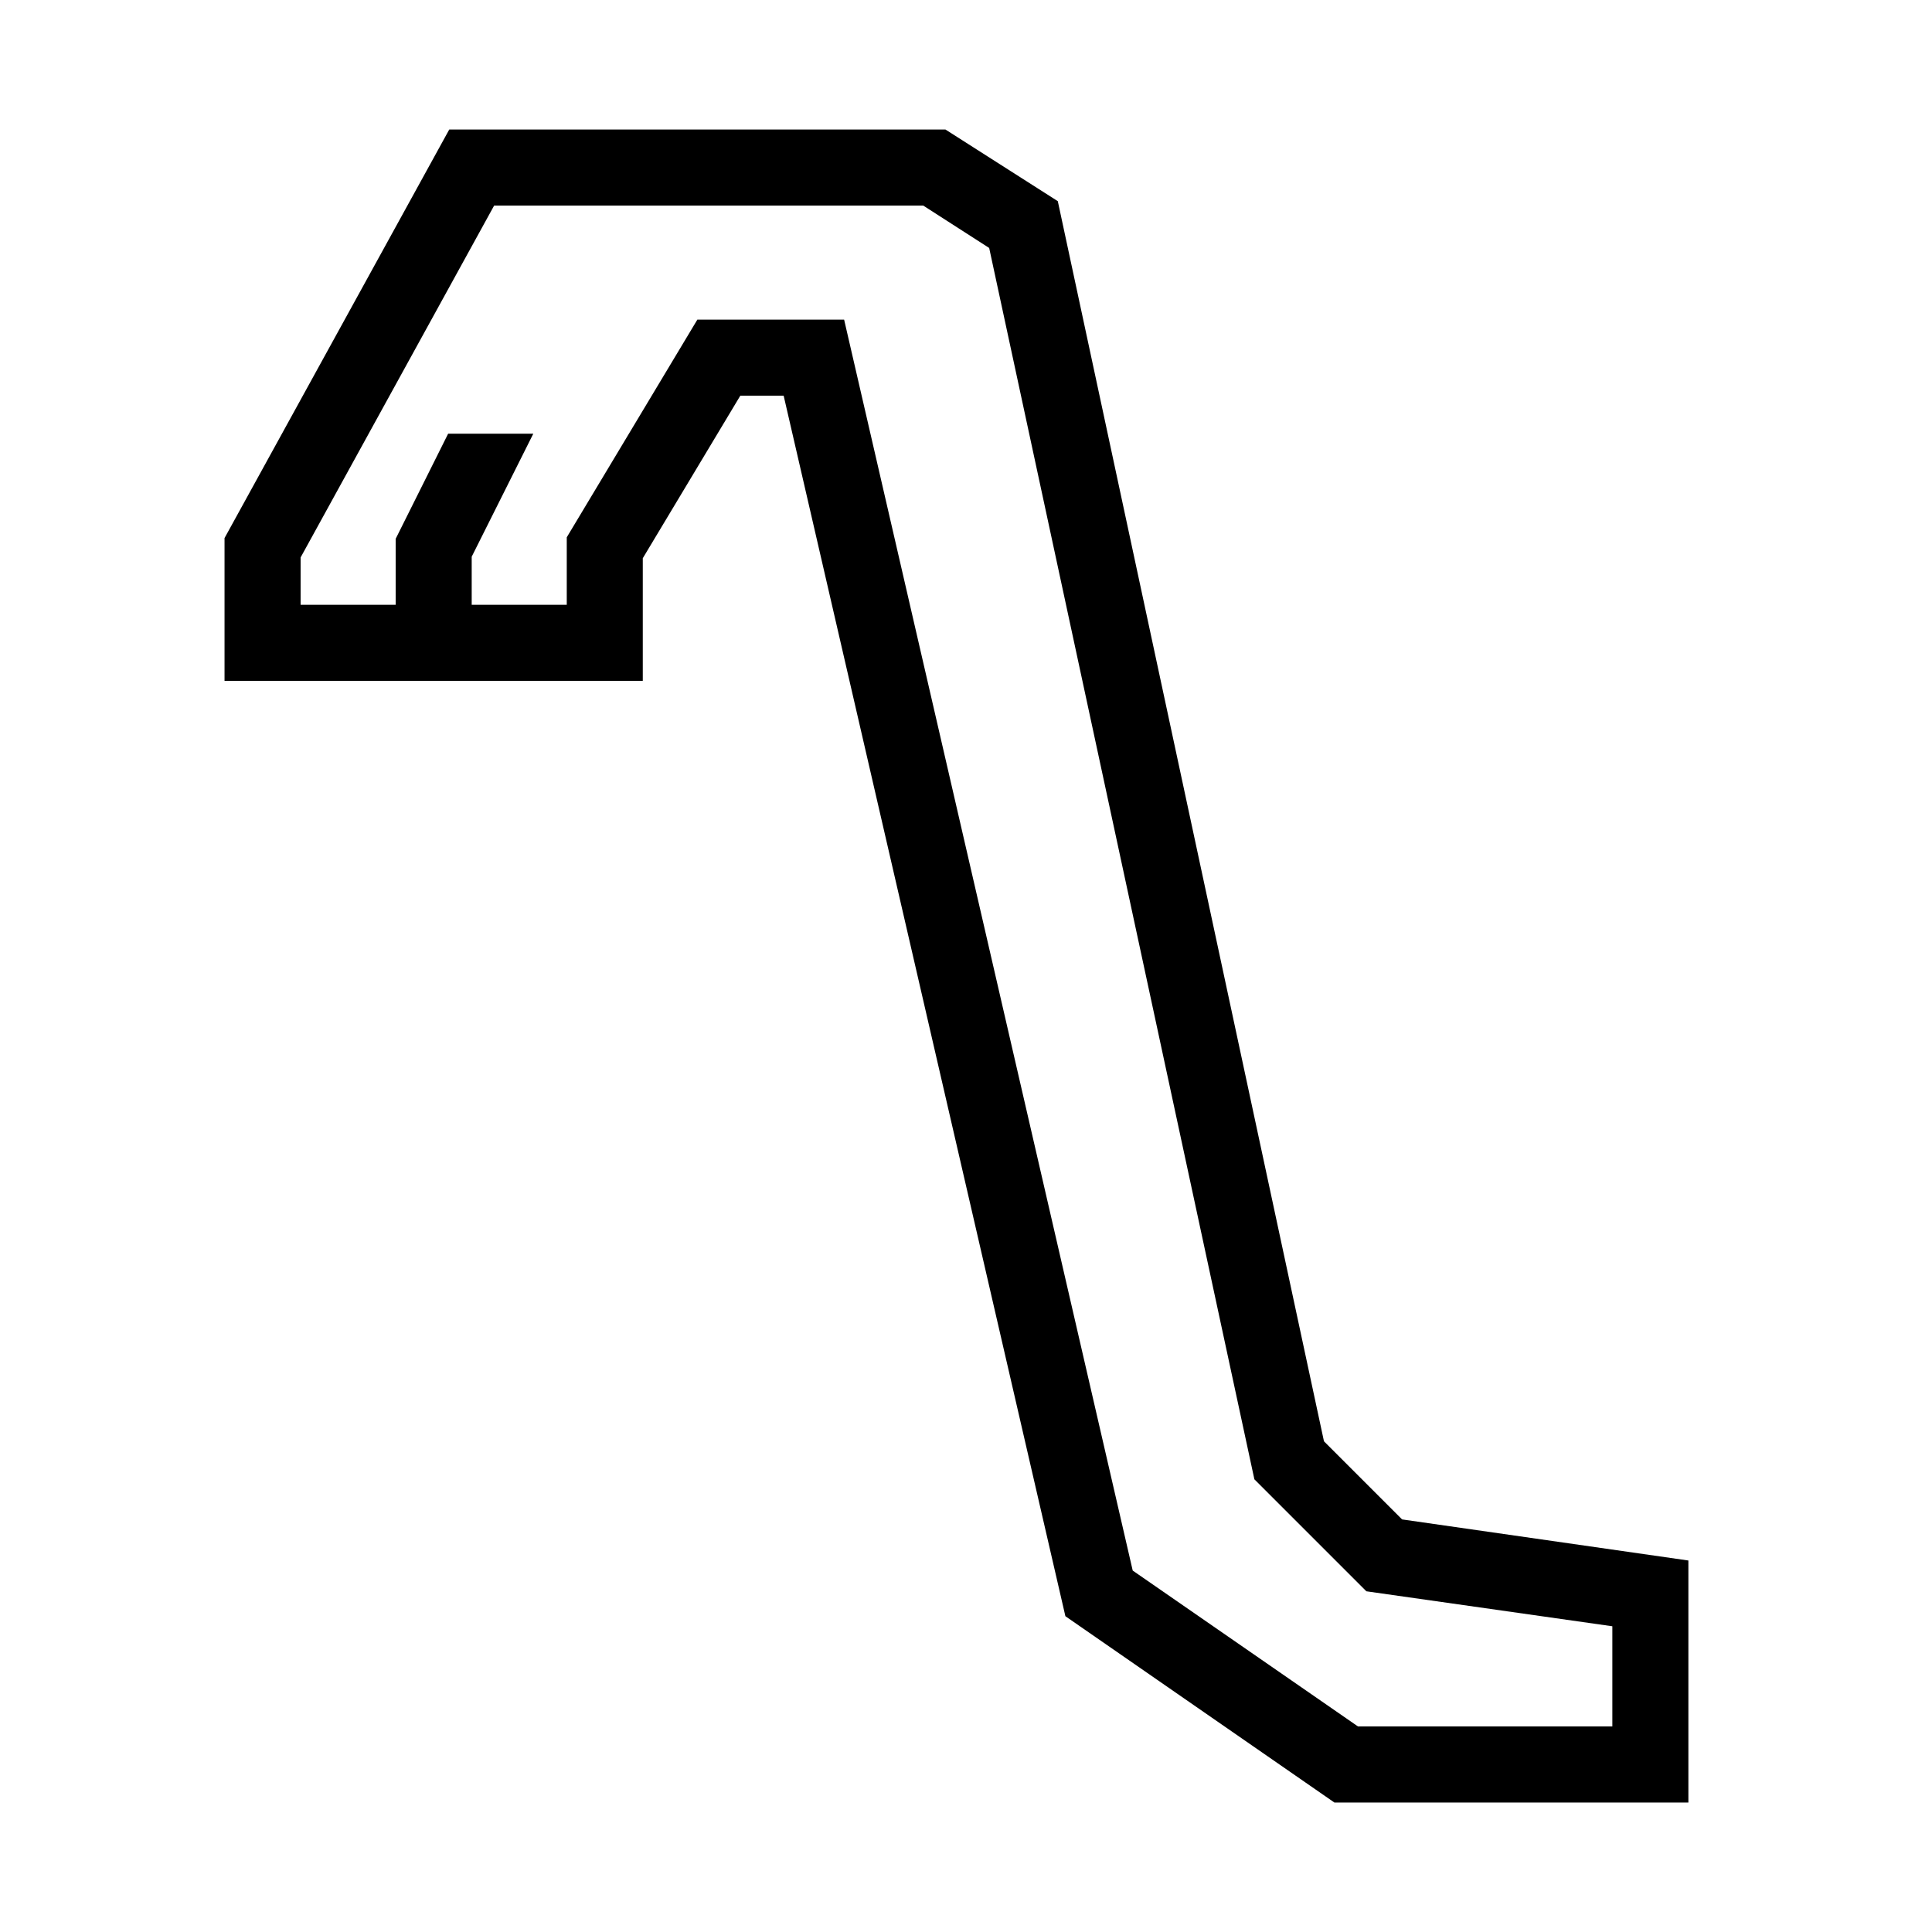
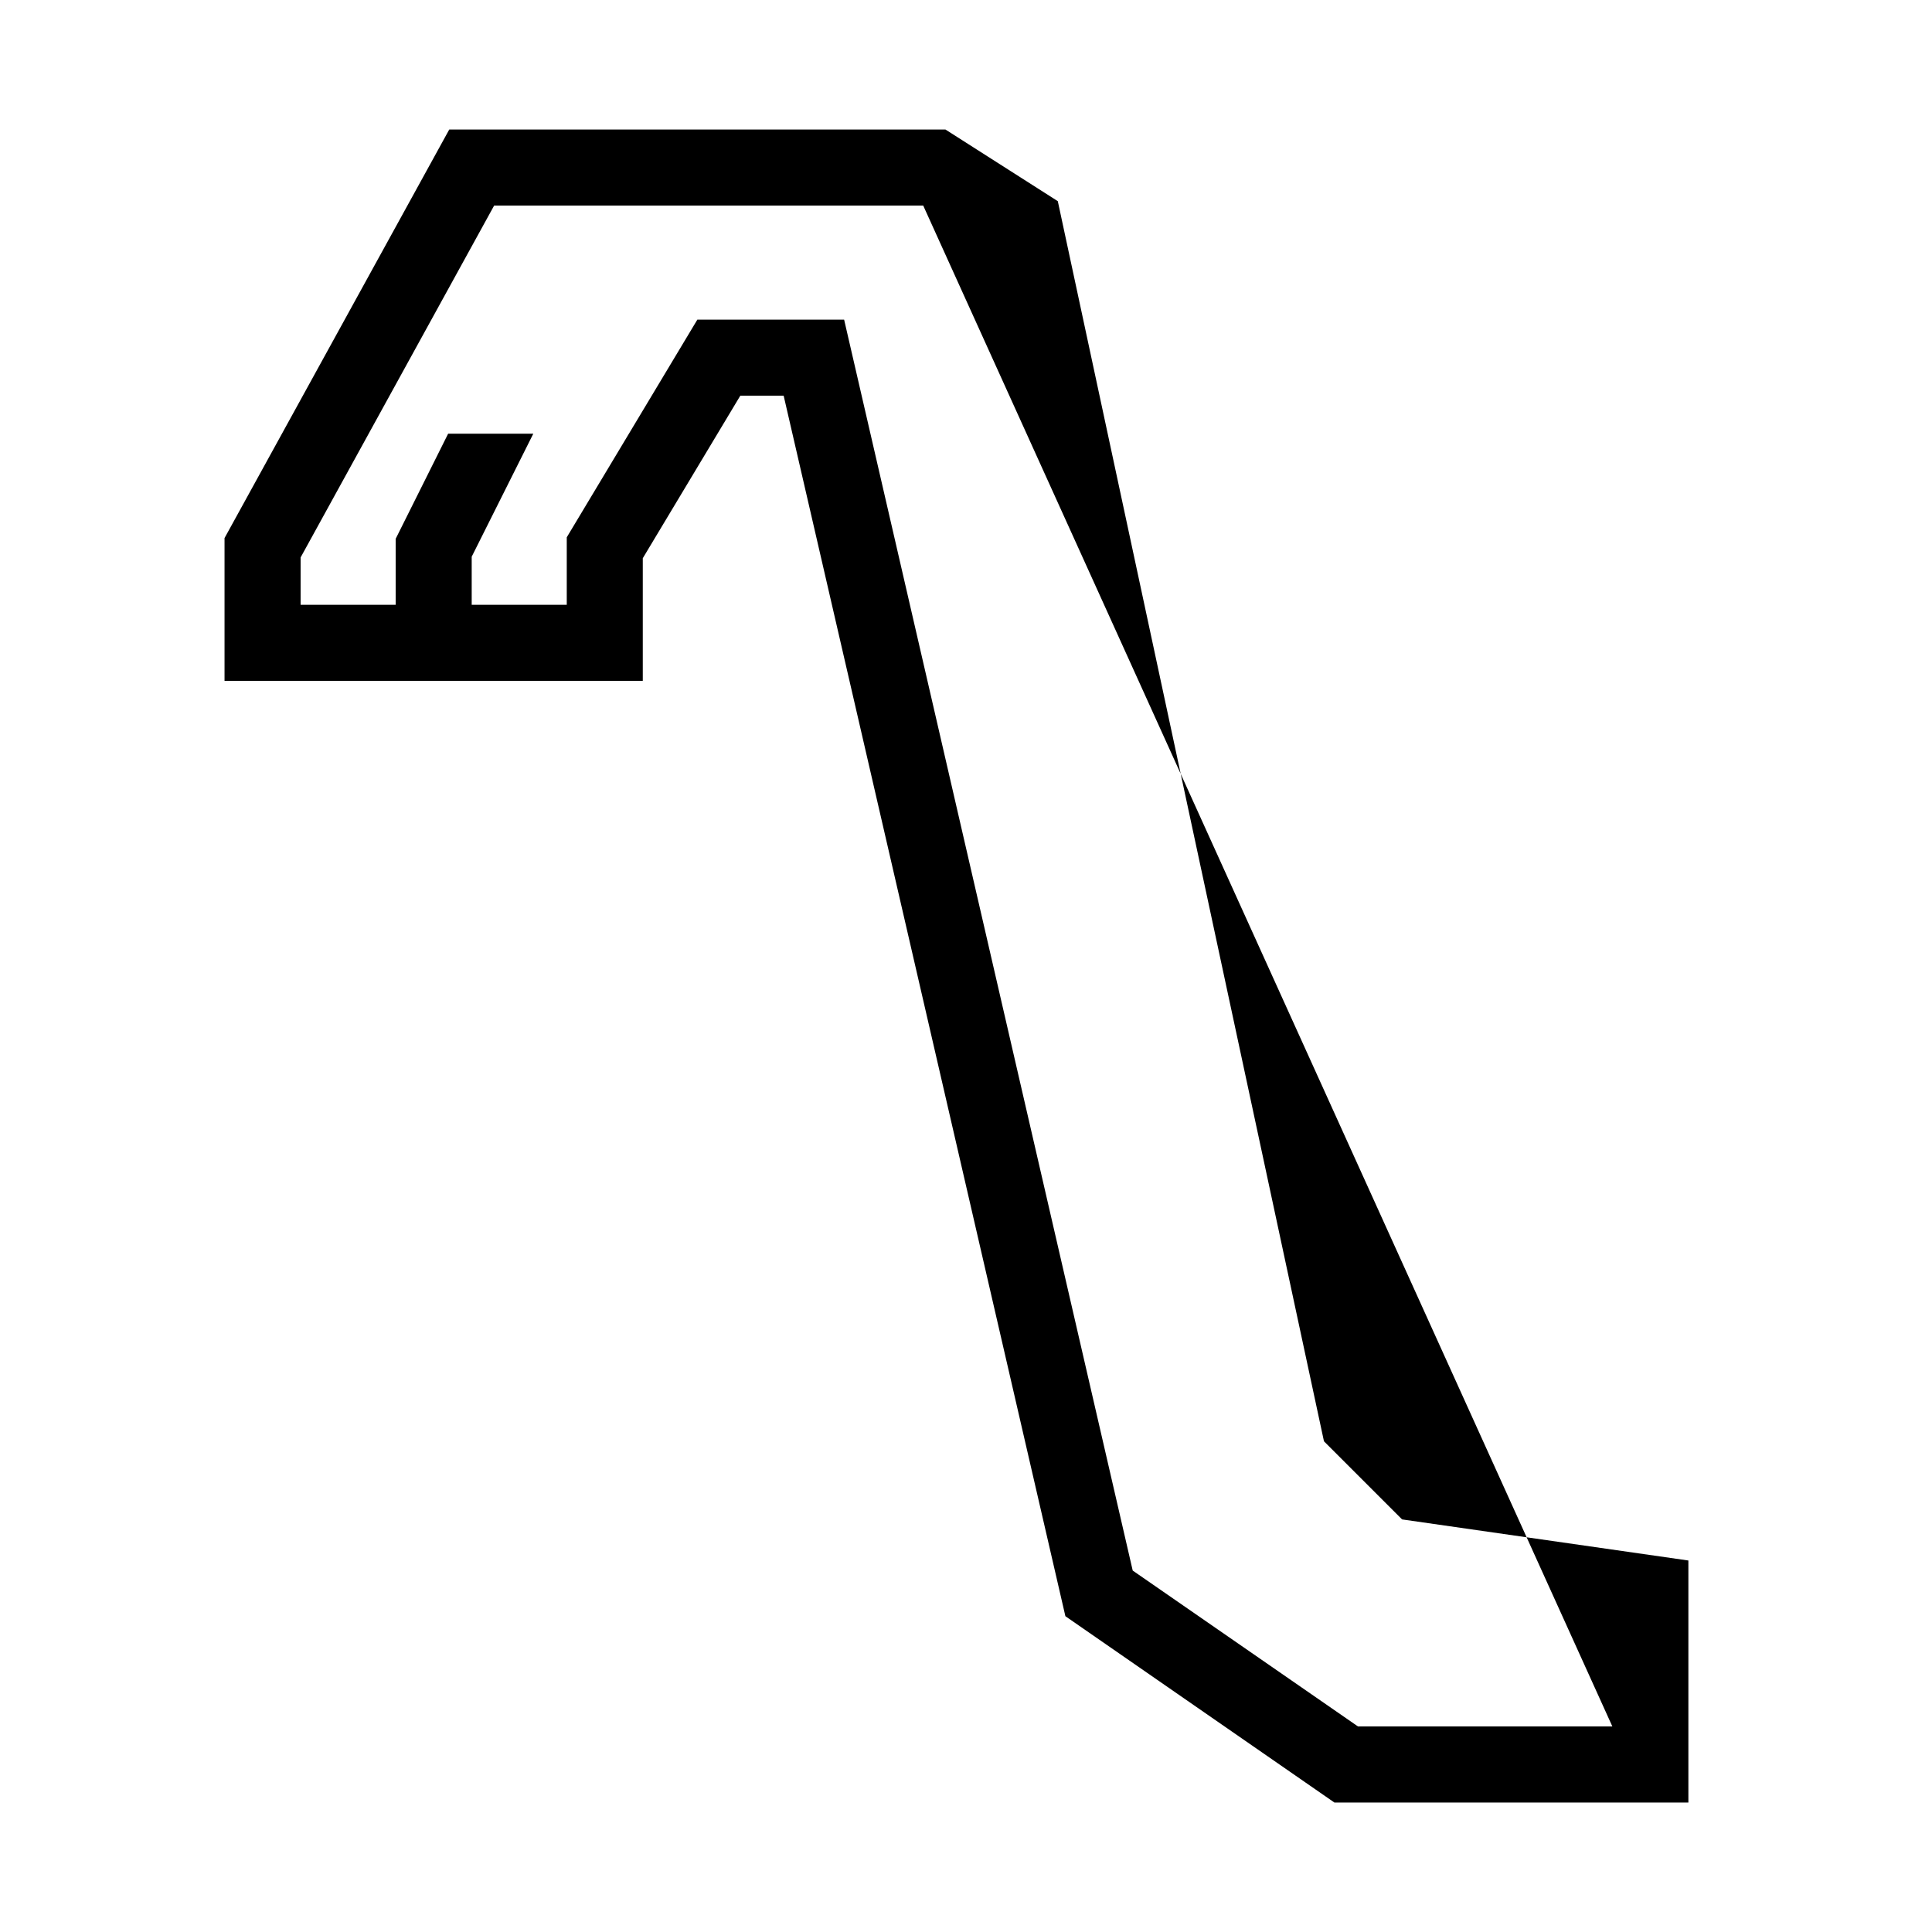
<svg xmlns="http://www.w3.org/2000/svg" fill="#000000" width="800px" height="800px" version="1.1" viewBox="144 144 512 512">
-   <path d="m515.57 546.66-20.707-20.707-70.535-328.64-29.773-18.988h-131.5l-59.551 108.27v37.836h110.84v-32.496l25.844-43.074h11.488l74.664 323.45 71.289 49.375h93.809v-64.137zm55.719 54.867h-67.41l-59.699-41.312-76.48-331.51h-38.895l-34.609 57.688v17.883h-25.191v-12.746l16.324-32.594h-22.57l-13.906 27.859v17.48h-25.191v-12.543l51.289-93.254h113.71l17.48 11.234 70.281 326.32 29.676 29.676 65.191 9.27z" />
+   <path d="m515.57 546.66-20.707-20.707-70.535-328.64-29.773-18.988h-131.5l-59.551 108.27v37.836h110.84v-32.496l25.844-43.074h11.488l74.664 323.45 71.289 49.375h93.809v-64.137zm55.719 54.867h-67.41l-59.699-41.312-76.48-331.51h-38.895l-34.609 57.688v17.883h-25.191v-12.746l16.324-32.594h-22.57l-13.906 27.859v17.48h-25.191v-12.543l51.289-93.254h113.71z" />
</svg>